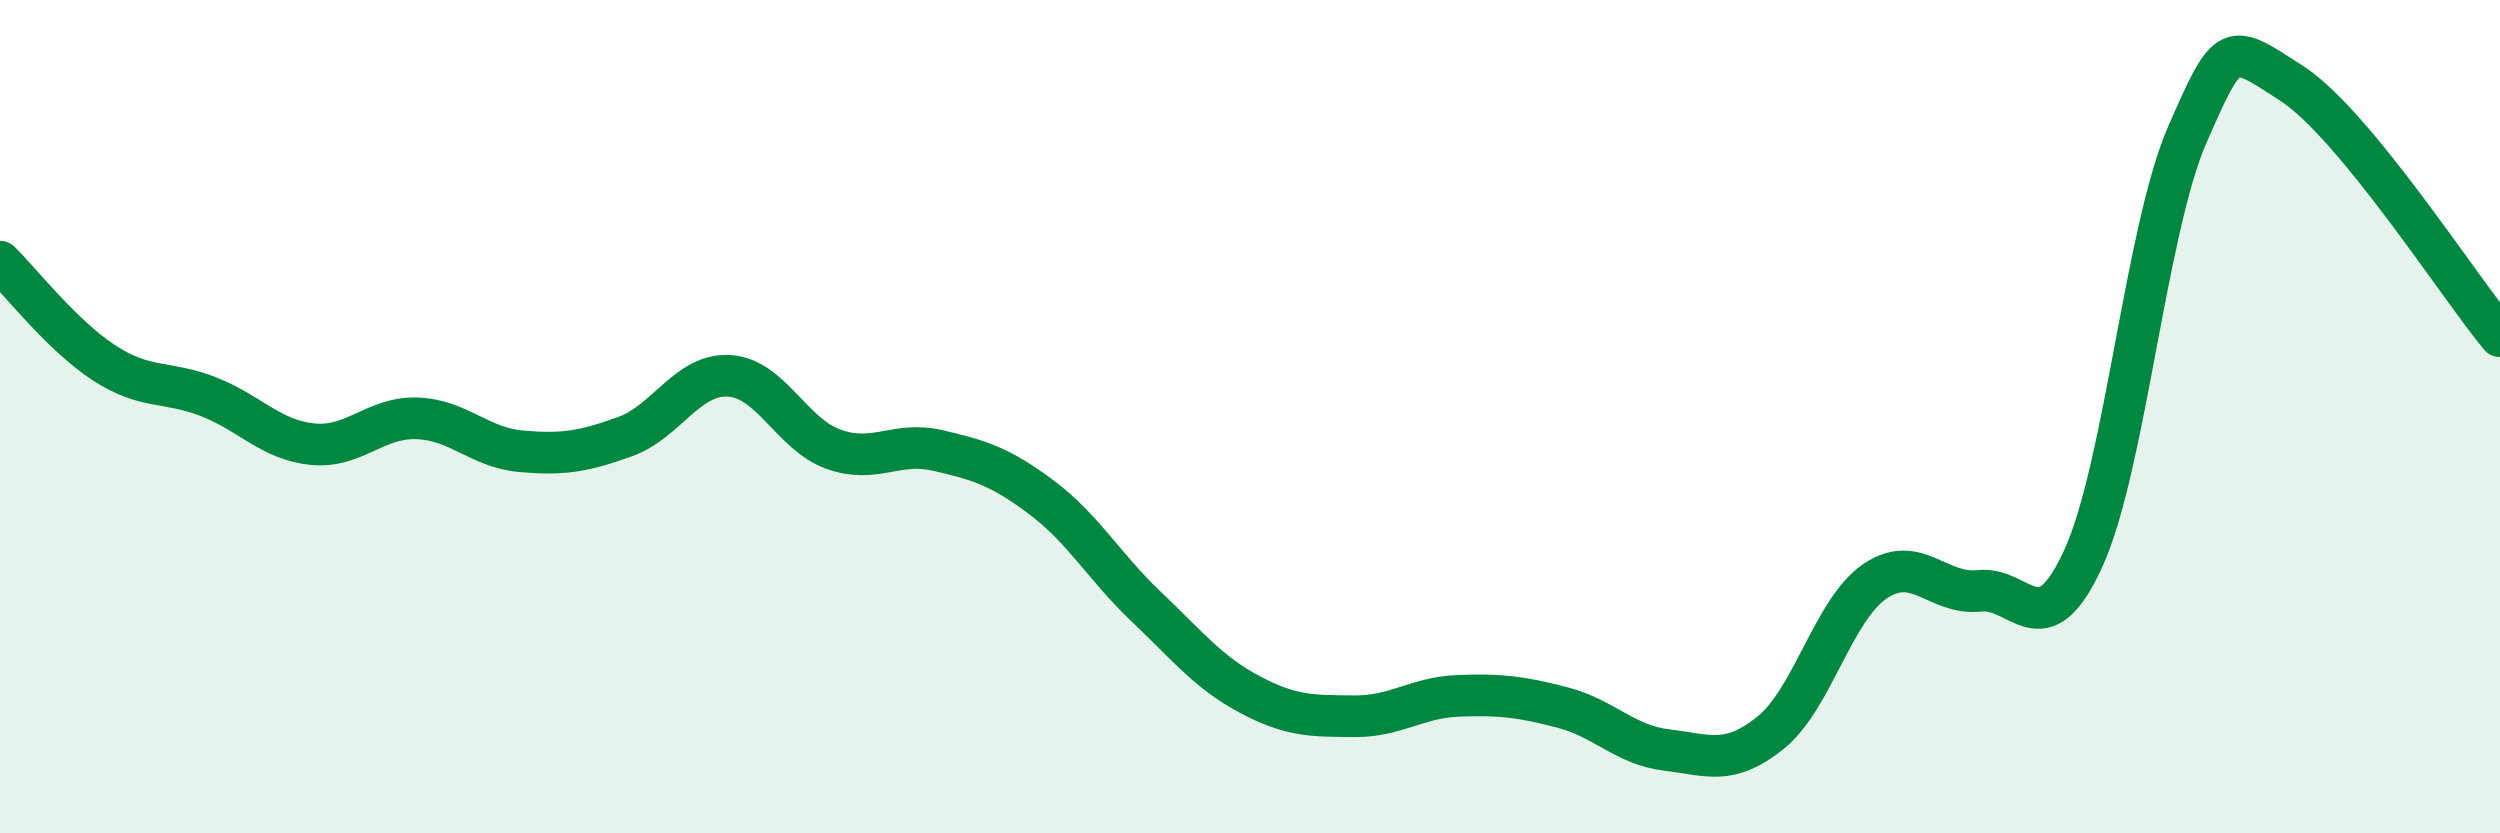
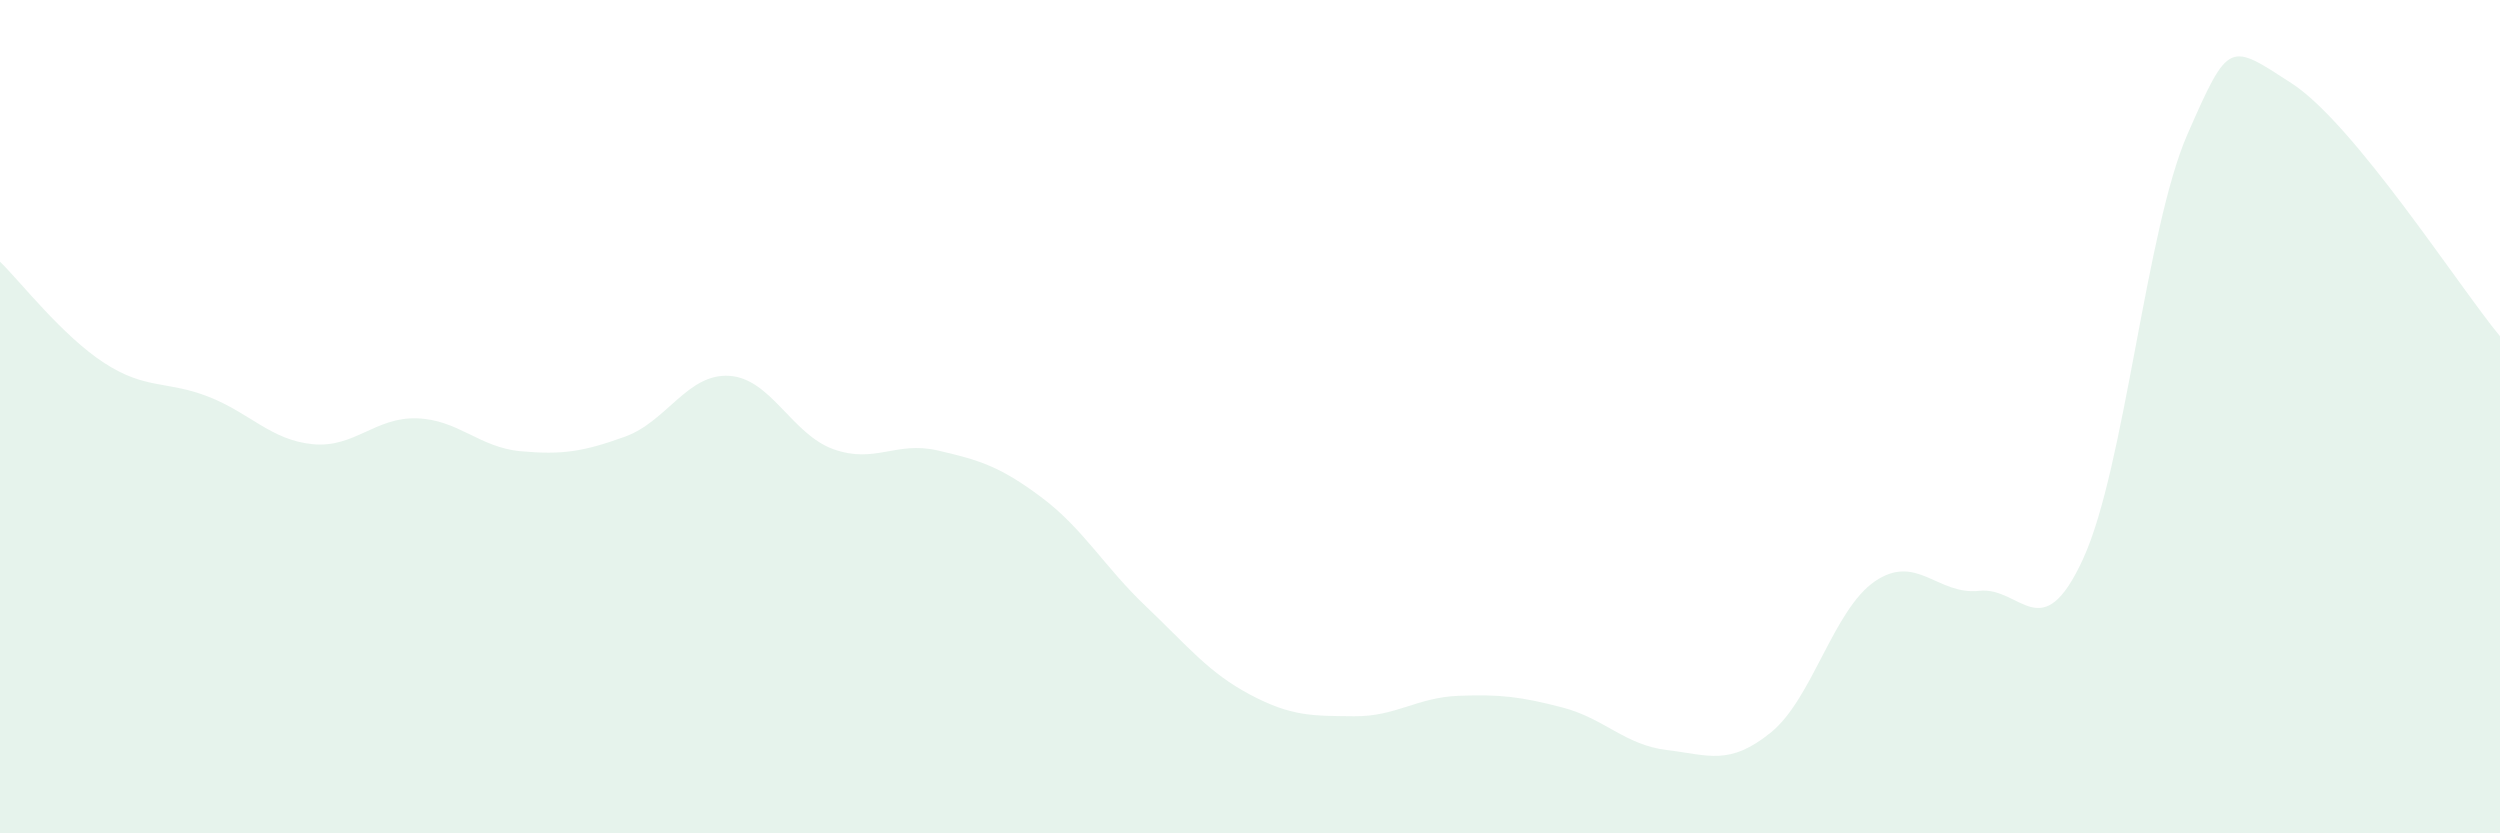
<svg xmlns="http://www.w3.org/2000/svg" width="60" height="20" viewBox="0 0 60 20">
  <path d="M 0,6.28 C 0.5,6.77 1.5,8.06 2.5,8.71 C 3.5,9.36 4,9.13 5,9.52 C 6,9.91 6.5,10.56 7.5,10.66 C 8.5,10.76 9,10.01 10,10.04 C 11,10.07 11.5,10.74 12.5,10.83 C 13.5,10.92 14,10.84 15,10.48 C 16,10.12 16.5,8.96 17.5,9.02 C 18.5,9.08 19,10.42 20,10.78 C 21,11.14 21.5,10.58 22.5,10.81 C 23.5,11.04 24,11.19 25,11.94 C 26,12.69 26.5,13.6 27.5,14.55 C 28.5,15.5 29,16.14 30,16.67 C 31,17.2 31.5,17.18 32.5,17.19 C 33.5,17.2 34,16.74 35,16.7 C 36,16.66 36.5,16.72 37.5,16.98 C 38.5,17.24 39,17.88 40,18 C 41,18.12 41.5,18.39 42.5,17.58 C 43.5,16.77 44,14.63 45,13.95 C 46,13.27 46.5,14.29 47.5,14.18 C 48.5,14.07 49,15.59 50,13.4 C 51,11.21 51.5,5.5 52.5,3.22 C 53.5,0.94 53.5,1.03 55,2 C 56.5,2.97 59,6.86 60,8.07L60 20L0 20Z" fill="#008740" opacity="0.1" stroke-linecap="round" stroke-linejoin="round" />
-   <path d="M 0,6.28 C 0.5,6.77 1.5,8.06 2.5,8.71 C 3.5,9.36 4,9.13 5,9.52 C 6,9.91 6.5,10.56 7.5,10.66 C 8.5,10.76 9,10.01 10,10.04 C 11,10.07 11.5,10.74 12.5,10.83 C 13.5,10.92 14,10.84 15,10.48 C 16,10.12 16.5,8.96 17.5,9.02 C 18.5,9.08 19,10.42 20,10.78 C 21,11.14 21.5,10.58 22.5,10.81 C 23.5,11.04 24,11.19 25,11.94 C 26,12.69 26.5,13.6 27.5,14.55 C 28.5,15.5 29,16.14 30,16.67 C 31,17.2 31.5,17.18 32.5,17.19 C 33.5,17.2 34,16.74 35,16.7 C 36,16.66 36.5,16.72 37.5,16.98 C 38.5,17.24 39,17.88 40,18 C 41,18.12 41.5,18.39 42.5,17.58 C 43.5,16.77 44,14.63 45,13.95 C 46,13.27 46.5,14.29 47.5,14.18 C 48.5,14.07 49,15.59 50,13.4 C 51,11.21 51.5,5.5 52.5,3.22 C 53.5,0.94 53.5,1.03 55,2 C 56.5,2.97 59,6.86 60,8.07" stroke="#008740" stroke-width="1" fill="none" stroke-linecap="round" stroke-linejoin="round" />
</svg>